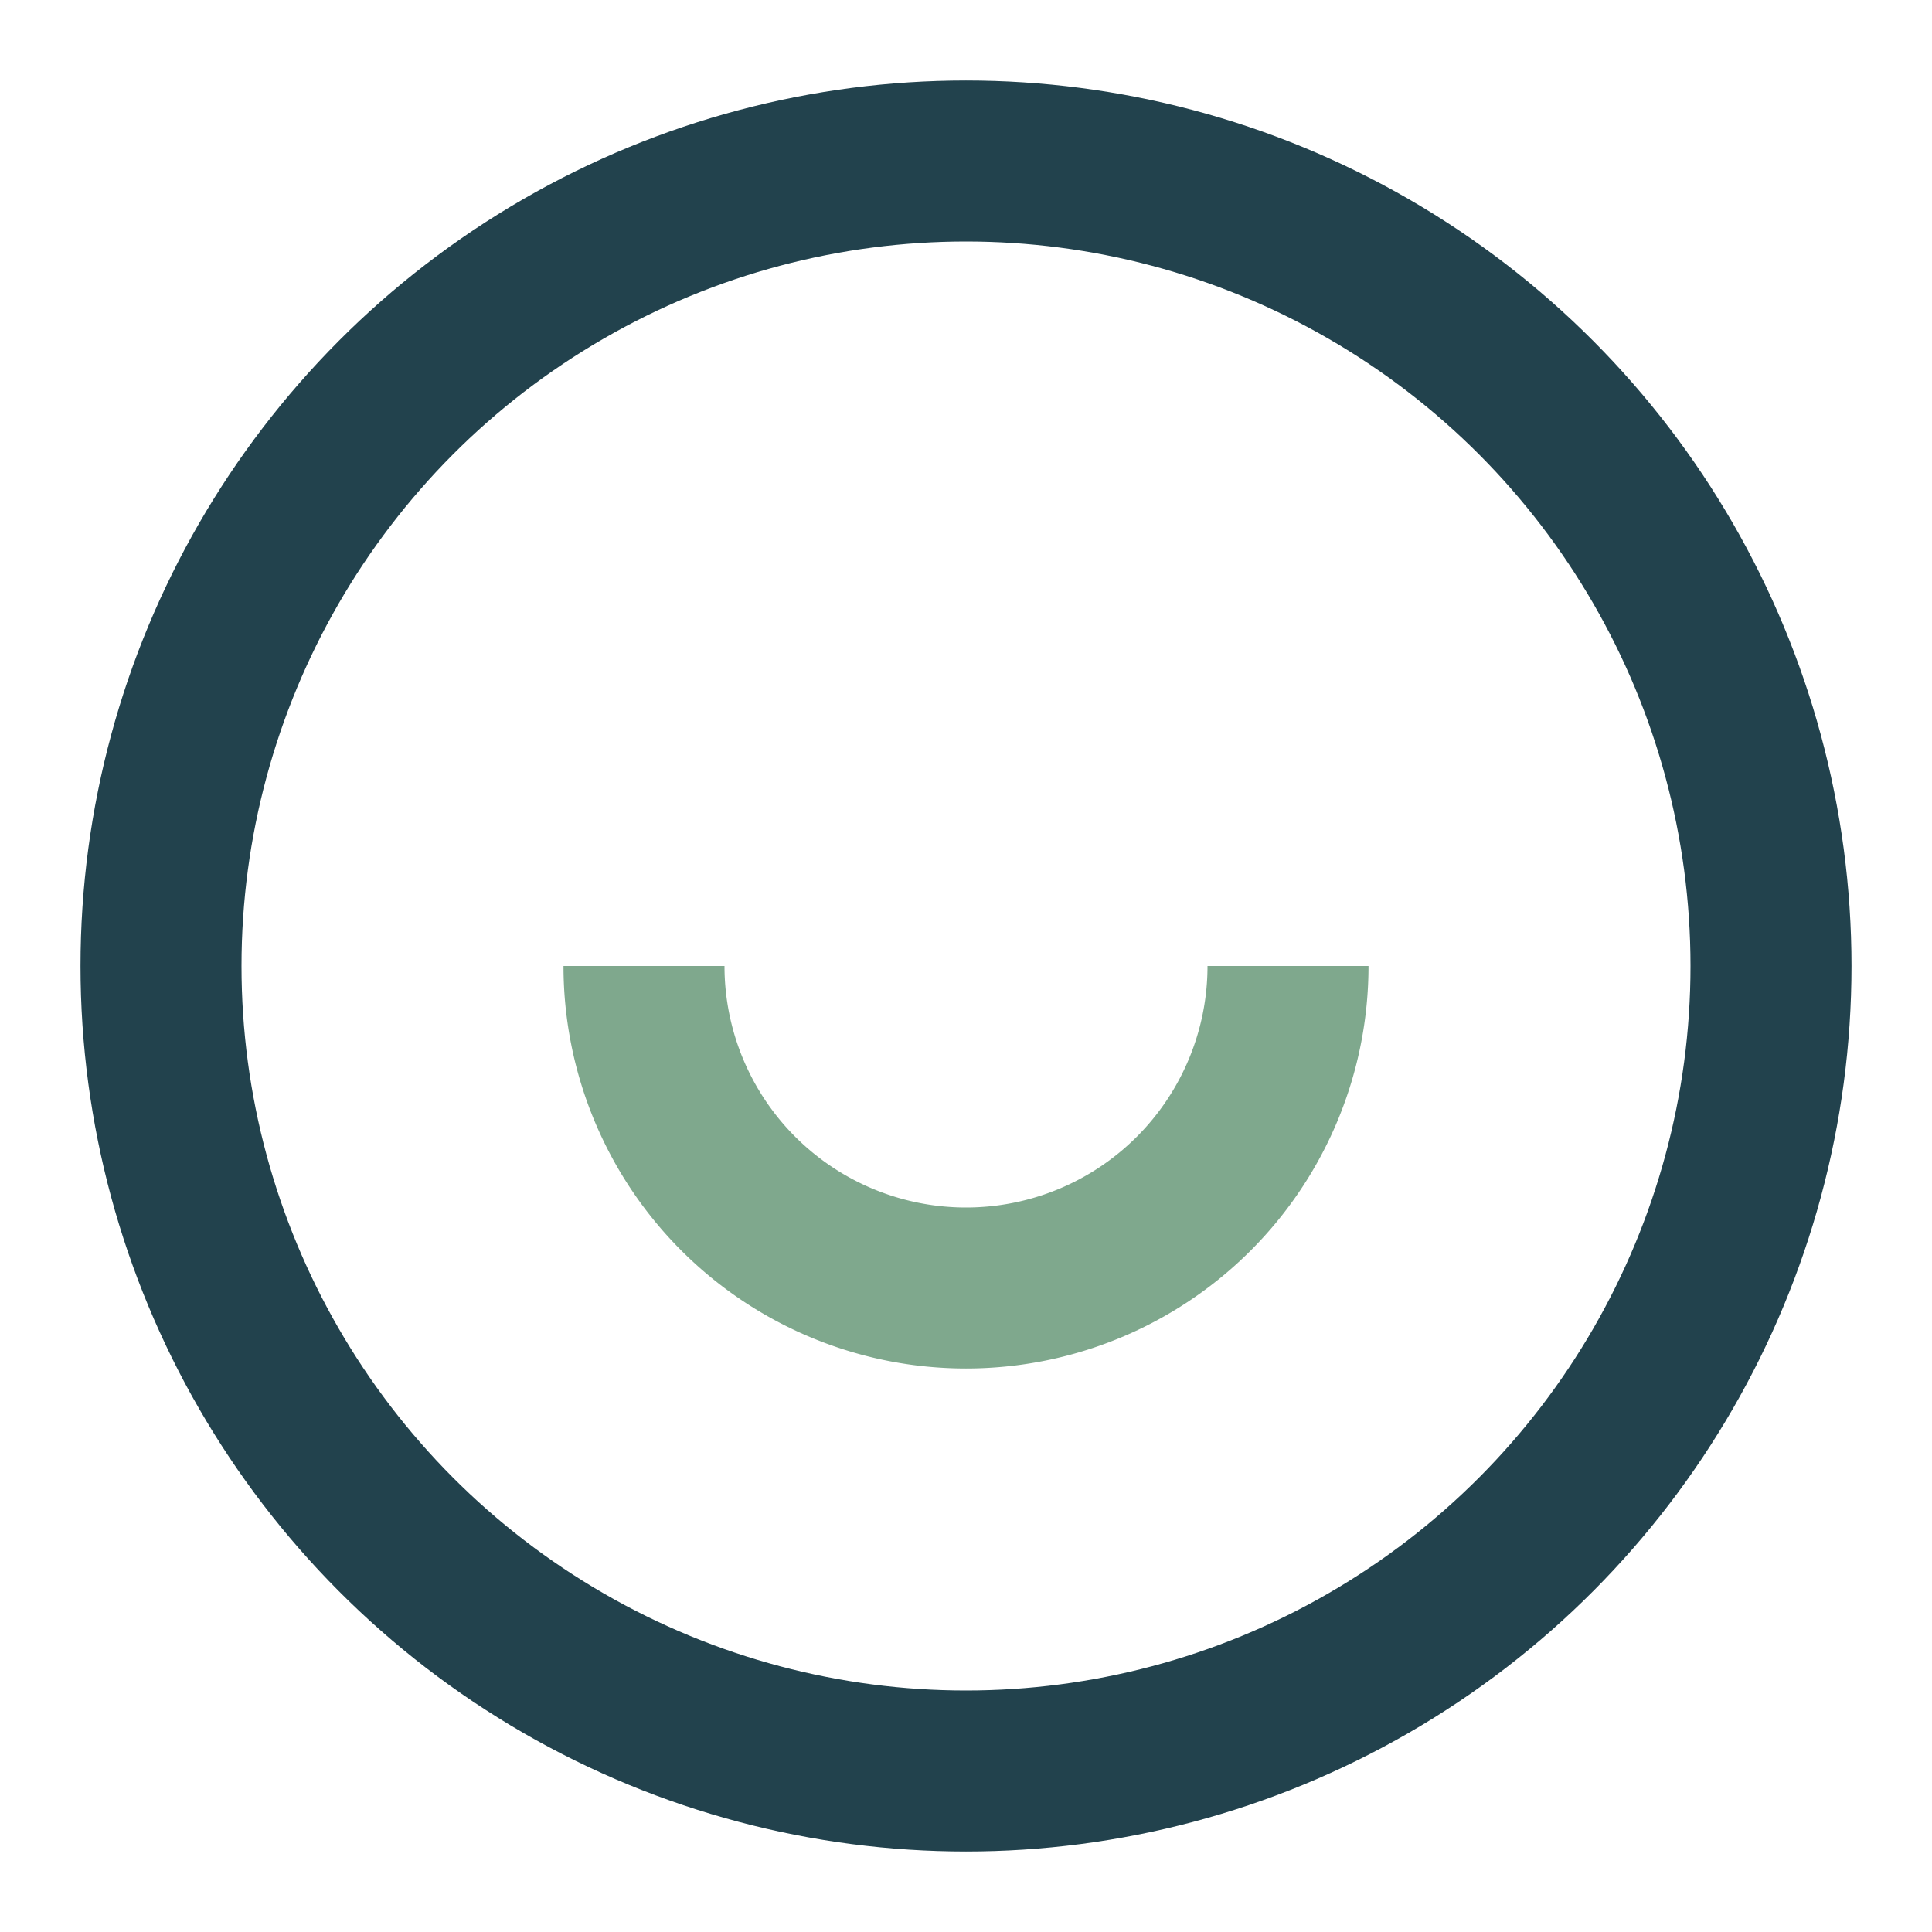
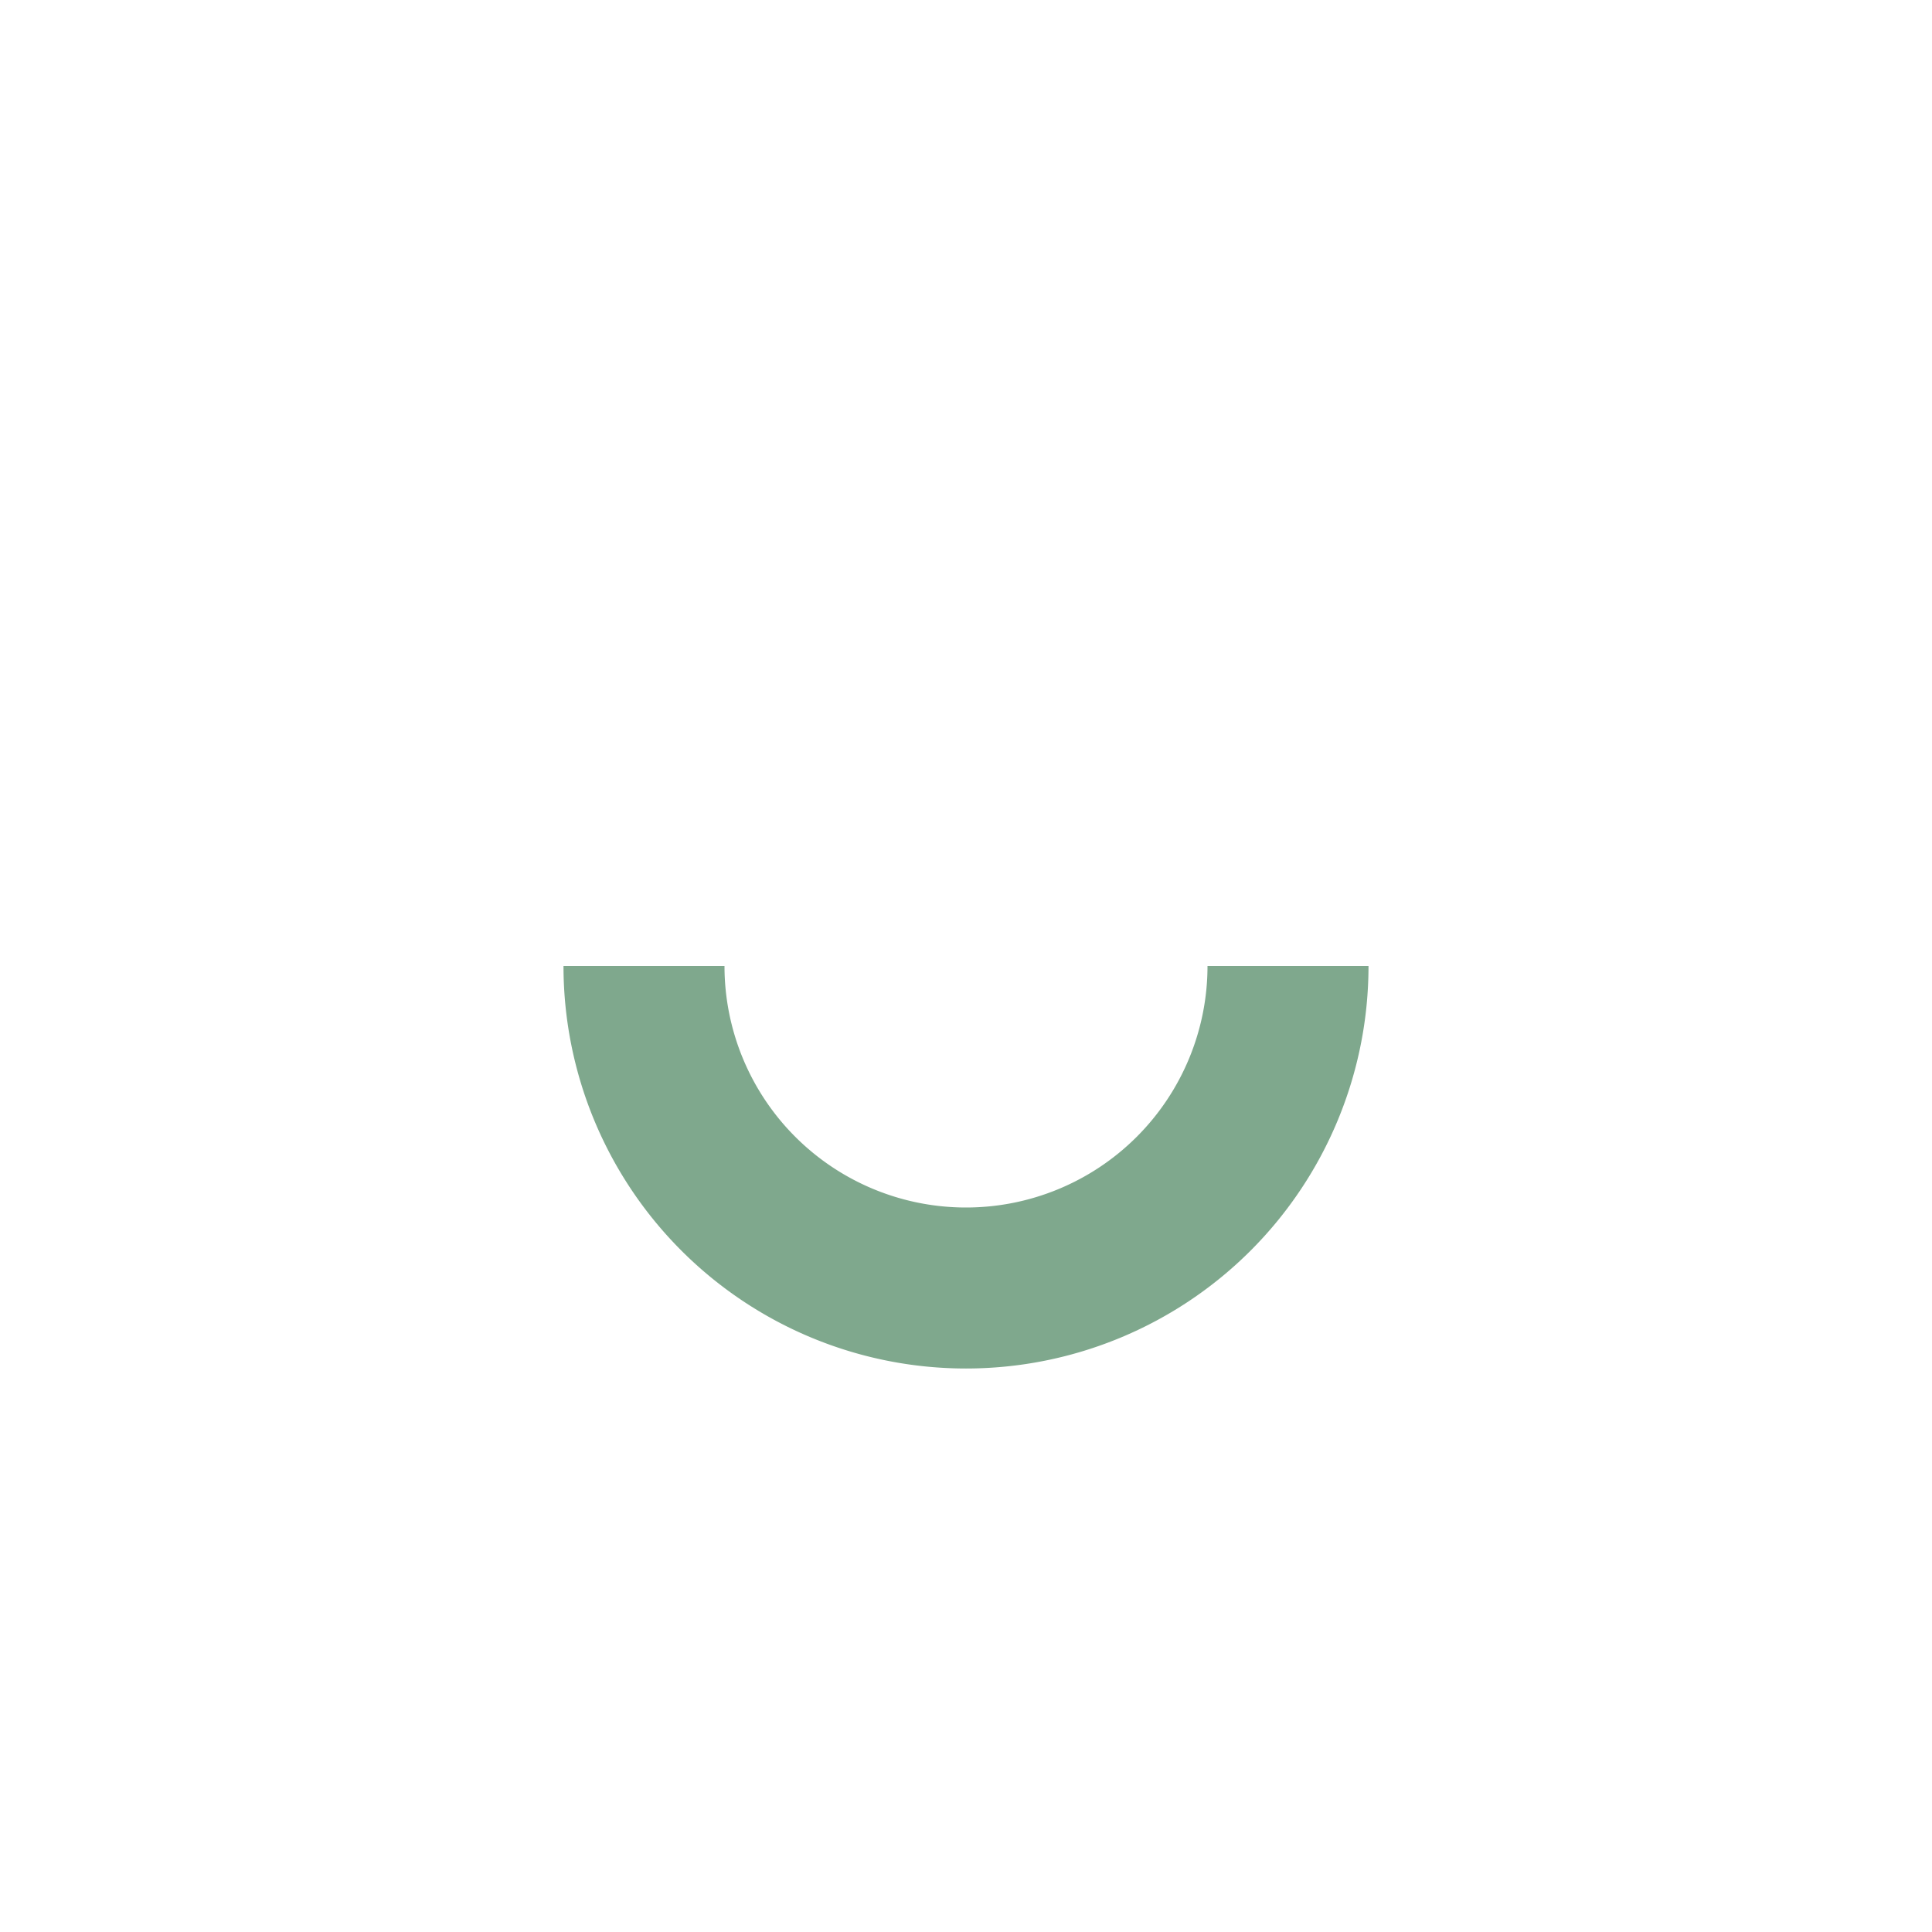
<svg xmlns="http://www.w3.org/2000/svg" width="24" height="24" viewBox="0 0 24 24">
-   <circle cx="12" cy="12" r="10" fill="none" stroke="#22424D" stroke-width="2" />
  <path d="M8 12a4 4 0 0 0 8 0" fill="none" stroke="#7FA88D" stroke-width="2" />
</svg>